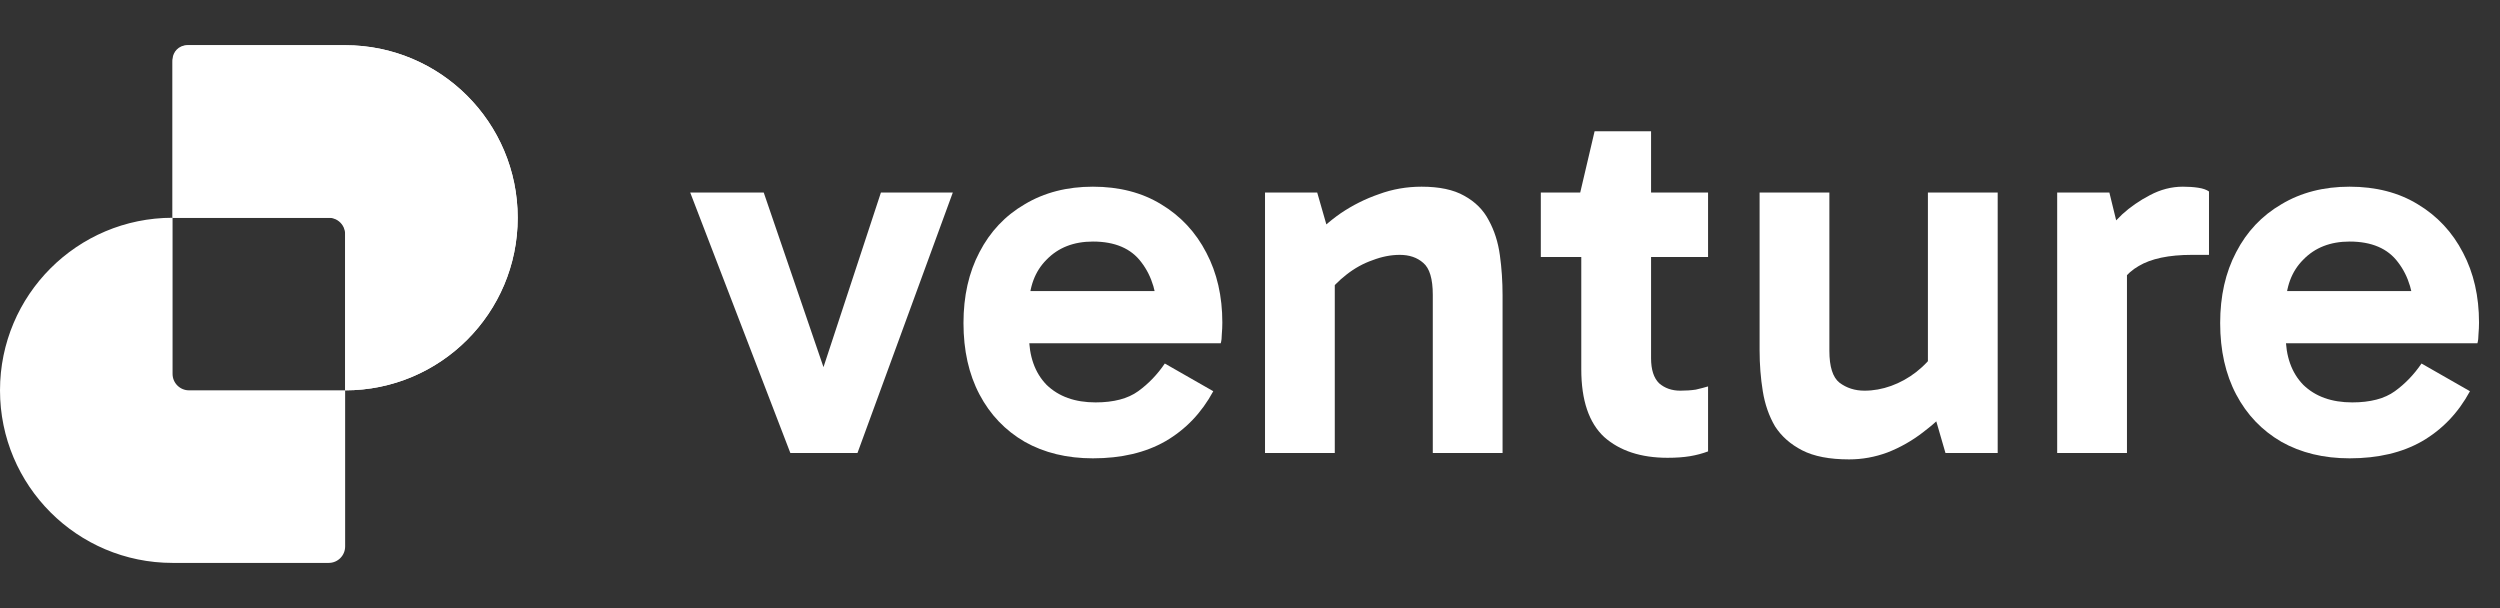
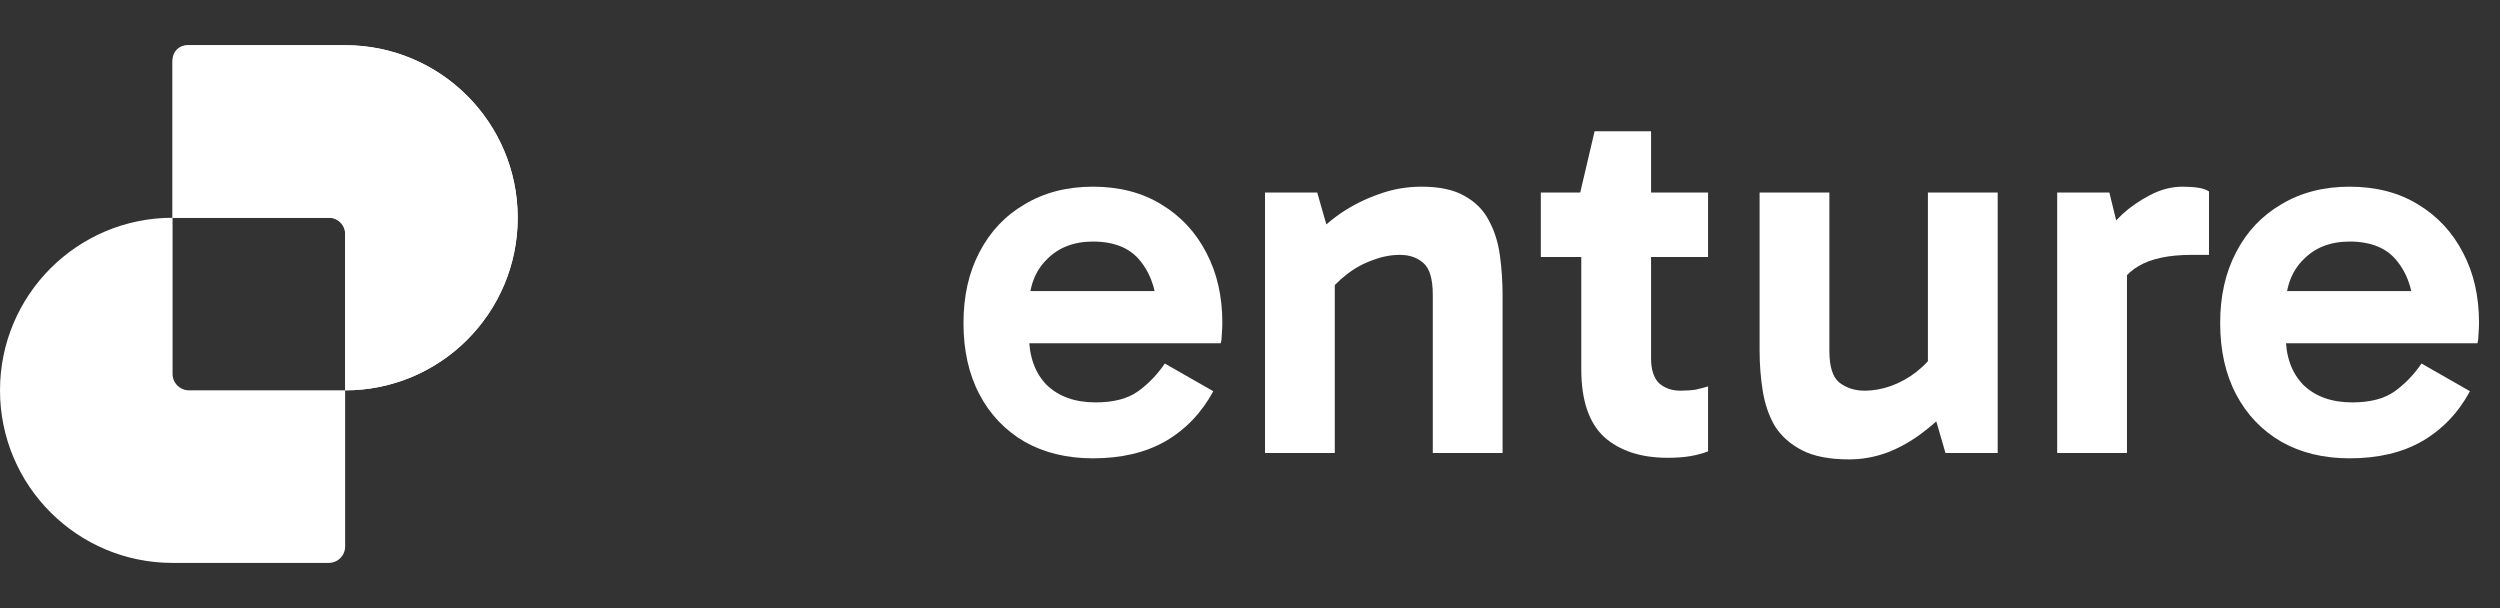
<svg xmlns="http://www.w3.org/2000/svg" width="148" height="36" viewBox="0 0 148 36" fill="none">
  <rect x="0" y="0" width="148" height="36" fill="#333333" stroke="none" />
  <path d="M139.096 27.133C137.561 27.133 136.216 26.807 135.06 26.155C133.904 25.483 133.01 24.547 132.38 23.349C131.749 22.151 131.434 20.742 131.434 19.124C131.434 17.526 131.749 16.128 132.38 14.93C133.01 13.711 133.904 12.765 135.06 12.092C136.216 11.399 137.561 11.052 139.096 11.052C140.651 11.052 141.997 11.399 143.132 12.092C144.288 12.786 145.181 13.742 145.812 14.962C146.443 16.16 146.758 17.537 146.758 19.092C146.758 19.323 146.747 19.555 146.726 19.786C146.726 19.996 146.705 20.175 146.663 20.322H134.807V17.232H143.542L142.911 18.714C142.911 17.411 142.596 16.349 141.965 15.529C141.356 14.709 140.399 14.3 139.096 14.3C137.961 14.3 137.046 14.657 136.353 15.372C135.659 16.065 135.312 17.001 135.312 18.178V19.849C135.312 21.089 135.659 22.067 136.353 22.782C137.067 23.475 138.034 23.822 139.253 23.822C140.325 23.822 141.166 23.601 141.776 23.16C142.386 22.718 142.911 22.172 143.353 21.52L146.222 23.16C145.528 24.442 144.582 25.43 143.384 26.124C142.207 26.797 140.777 27.133 139.096 27.133Z" fill="white" />
  <path d="M124.875 11.399L125.916 15.655V26.817H121.785V11.399H124.875ZM125.064 17.768L124.308 17.421V14.268L124.591 13.921C124.823 13.543 125.17 13.133 125.632 12.691C126.115 12.25 126.662 11.872 127.272 11.556C127.902 11.22 128.554 11.052 129.227 11.052C129.563 11.052 129.868 11.073 130.141 11.115C130.414 11.157 130.624 11.23 130.772 11.335V15.088H129.763C128.396 15.088 127.345 15.309 126.609 15.75C125.874 16.17 125.359 16.843 125.064 17.768Z" fill="white" />
  <path d="M109.465 27.196C108.309 27.196 107.384 27.017 106.69 26.66C105.997 26.303 105.461 25.83 105.082 25.241C104.725 24.631 104.483 23.938 104.357 23.16C104.231 22.382 104.168 21.573 104.168 20.732V11.399H108.299V20.764C108.299 21.709 108.498 22.34 108.898 22.655C109.318 22.971 109.812 23.128 110.38 23.128C110.905 23.128 111.431 23.034 111.956 22.845C112.482 22.655 112.976 22.382 113.438 22.025C113.922 21.646 114.321 21.215 114.636 20.732L115.141 22.908H114.132V11.399H118.263V26.818H115.172L114.321 23.885L115.645 23.917C115.12 24.526 114.521 25.083 113.848 25.588C113.196 26.092 112.492 26.492 111.736 26.786C111 27.059 110.243 27.196 109.465 27.196Z" fill="white" />
  <path d="M98.72 27.101C97.144 27.101 95.893 26.691 94.968 25.872C94.064 25.031 93.612 23.696 93.612 21.867V11.588L93.549 11.399L94.4 7.772H97.743V21.205C97.743 21.878 97.9 22.372 98.216 22.687C98.552 22.981 98.973 23.128 99.477 23.128C99.813 23.128 100.118 23.107 100.391 23.065C100.665 23.002 100.907 22.939 101.117 22.876V26.723C100.78 26.849 100.423 26.944 100.045 27.007C99.666 27.07 99.225 27.101 98.72 27.101ZM91.216 15.214V11.399H101.117V15.214H91.216Z" fill="white" />
  <path d="M84.159 11.052C85.21 11.052 86.051 11.23 86.681 11.588C87.333 11.945 87.817 12.429 88.132 13.038C88.468 13.648 88.689 14.341 88.794 15.119C88.899 15.876 88.952 16.664 88.952 17.484V26.817H84.821V17.453C84.821 16.507 84.632 15.876 84.254 15.561C83.896 15.245 83.434 15.088 82.866 15.088C82.341 15.088 81.805 15.193 81.258 15.403C80.712 15.592 80.197 15.876 79.713 16.255C79.251 16.612 78.851 17.022 78.515 17.484L77.979 15.34H79.019V26.817H74.889V11.399H77.979L78.83 14.363L77.506 14.3C78.052 13.669 78.672 13.112 79.366 12.628C80.081 12.145 80.838 11.767 81.636 11.493C82.435 11.199 83.276 11.052 84.159 11.052Z" fill="white" />
  <path d="M64.7 27.133C63.166 27.133 61.82 26.807 60.664 26.155C59.508 25.483 58.615 24.547 57.984 23.349C57.353 22.151 57.038 20.742 57.038 19.124C57.038 17.526 57.353 16.128 57.984 14.93C58.615 13.711 59.508 12.765 60.664 12.092C61.82 11.399 63.166 11.052 64.7 11.052C66.256 11.052 67.601 11.399 68.736 12.092C69.892 12.786 70.786 13.742 71.416 14.962C72.047 16.16 72.362 17.537 72.362 19.092C72.362 19.323 72.352 19.555 72.331 19.786C72.331 19.996 72.31 20.175 72.268 20.322H60.412V17.232H69.146L68.516 18.714C68.516 17.411 68.2 16.349 67.57 15.529C66.96 14.709 66.004 14.3 64.7 14.3C63.565 14.3 62.651 14.657 61.957 15.372C61.263 16.065 60.916 17.001 60.916 18.178V19.849C60.916 21.089 61.263 22.067 61.957 22.782C62.672 23.475 63.639 23.822 64.858 23.822C65.93 23.822 66.771 23.601 67.38 23.16C67.99 22.718 68.516 22.172 68.957 21.52L71.826 23.16C71.133 24.442 70.187 25.43 68.989 26.124C67.811 26.797 66.382 27.133 64.7 27.133Z" fill="white" />
-   <path d="M56.406 11.399L50.762 26.818H46.789L40.861 11.399H45.213L49.249 23.192H48.271L52.15 11.399H56.406Z" fill="white" />
  <path fill-rule="evenodd" clip-rule="evenodd" d="M11.189 2.676C10.652 2.676 10.216 3.111 10.216 3.649V12.892C4.574 12.892 0 17.466 0 23.108C0 28.75 4.574 33.324 10.216 33.324H19.459C19.997 33.324 20.432 32.889 20.432 32.351V23.108C26.074 23.108 30.648 18.534 30.648 12.892C30.648 7.25 26.074 2.676 20.432 2.676H11.189ZM20.432 23.108V13.865C20.432 13.328 19.997 12.892 19.459 12.892H10.216C10.216 12.892 10.216 12.892 10.216 12.892V22.135C10.216 22.672 10.652 23.108 11.189 23.108H20.432C20.432 23.108 20.432 23.108 20.432 23.108Z" fill="white" />
  <path d="M11.079 2.676C10.602 2.676 10.216 3.062 10.216 3.539L10.216 12.892H19.569C20.045 12.892 20.432 13.278 20.432 13.755L20.432 23.108C26.074 23.108 30.648 18.534 30.648 12.892C30.648 7.25 26.074 2.676 20.432 2.676H11.079Z" fill="white" />
</svg>